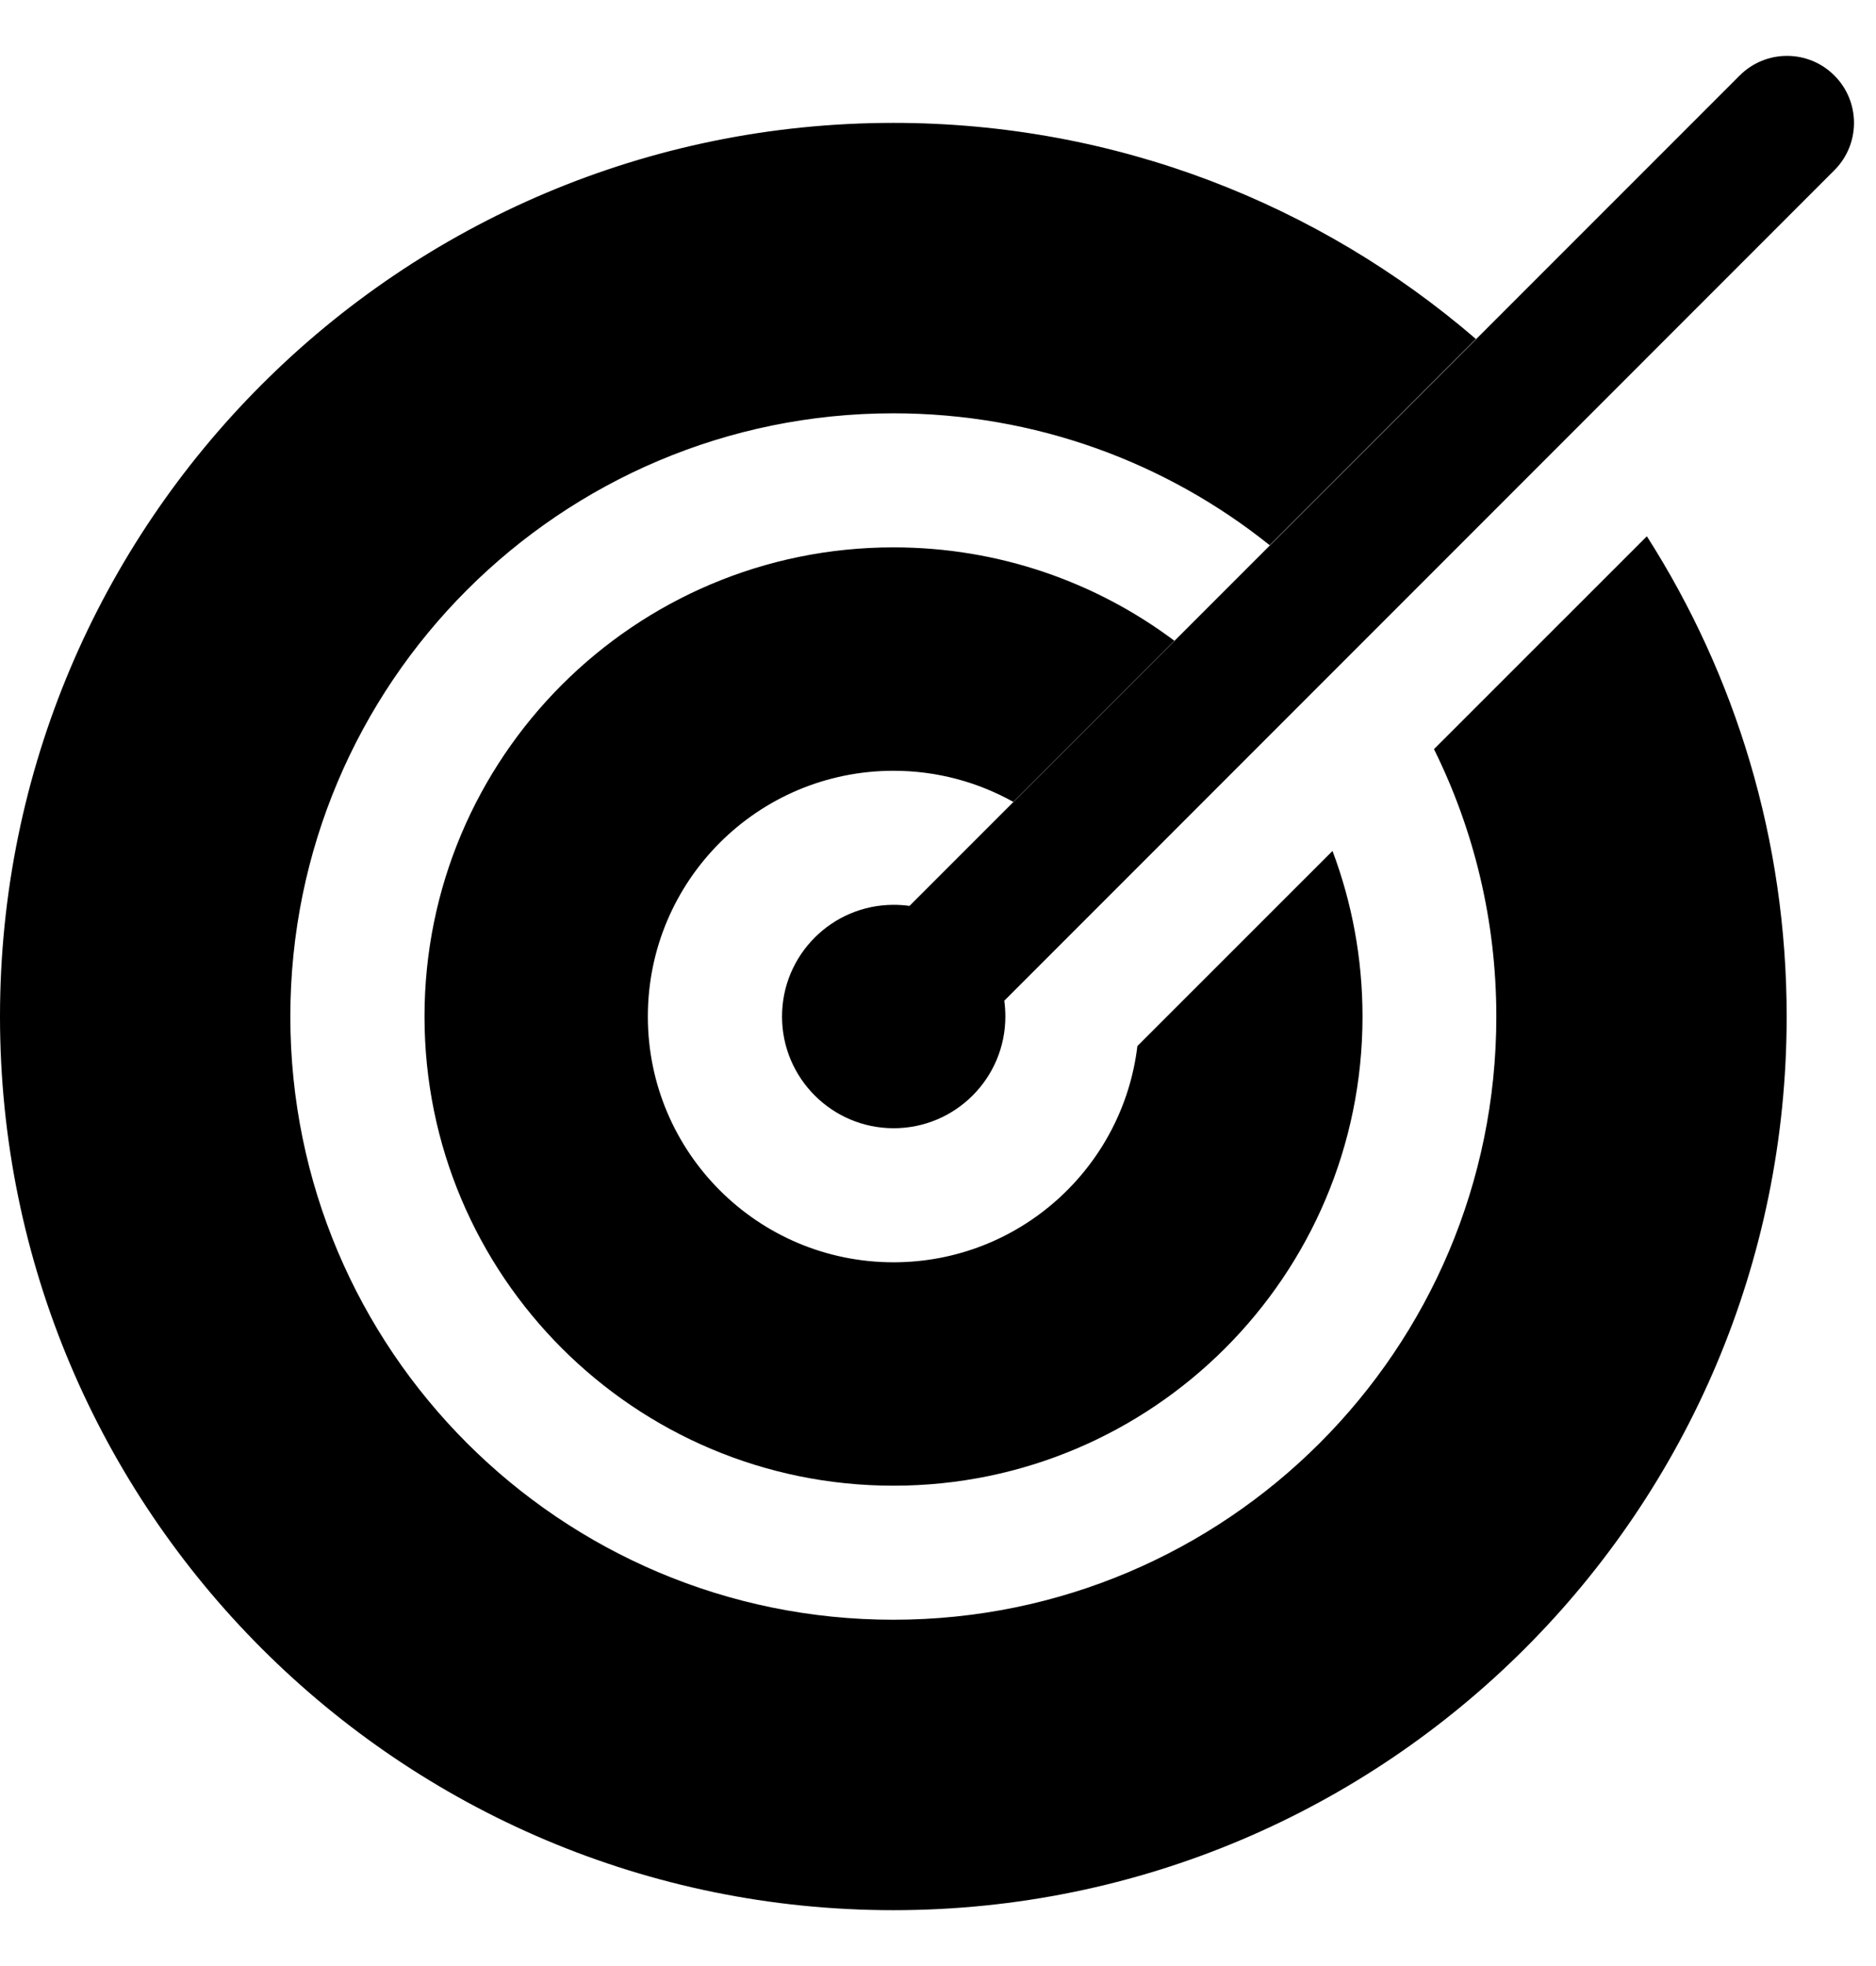
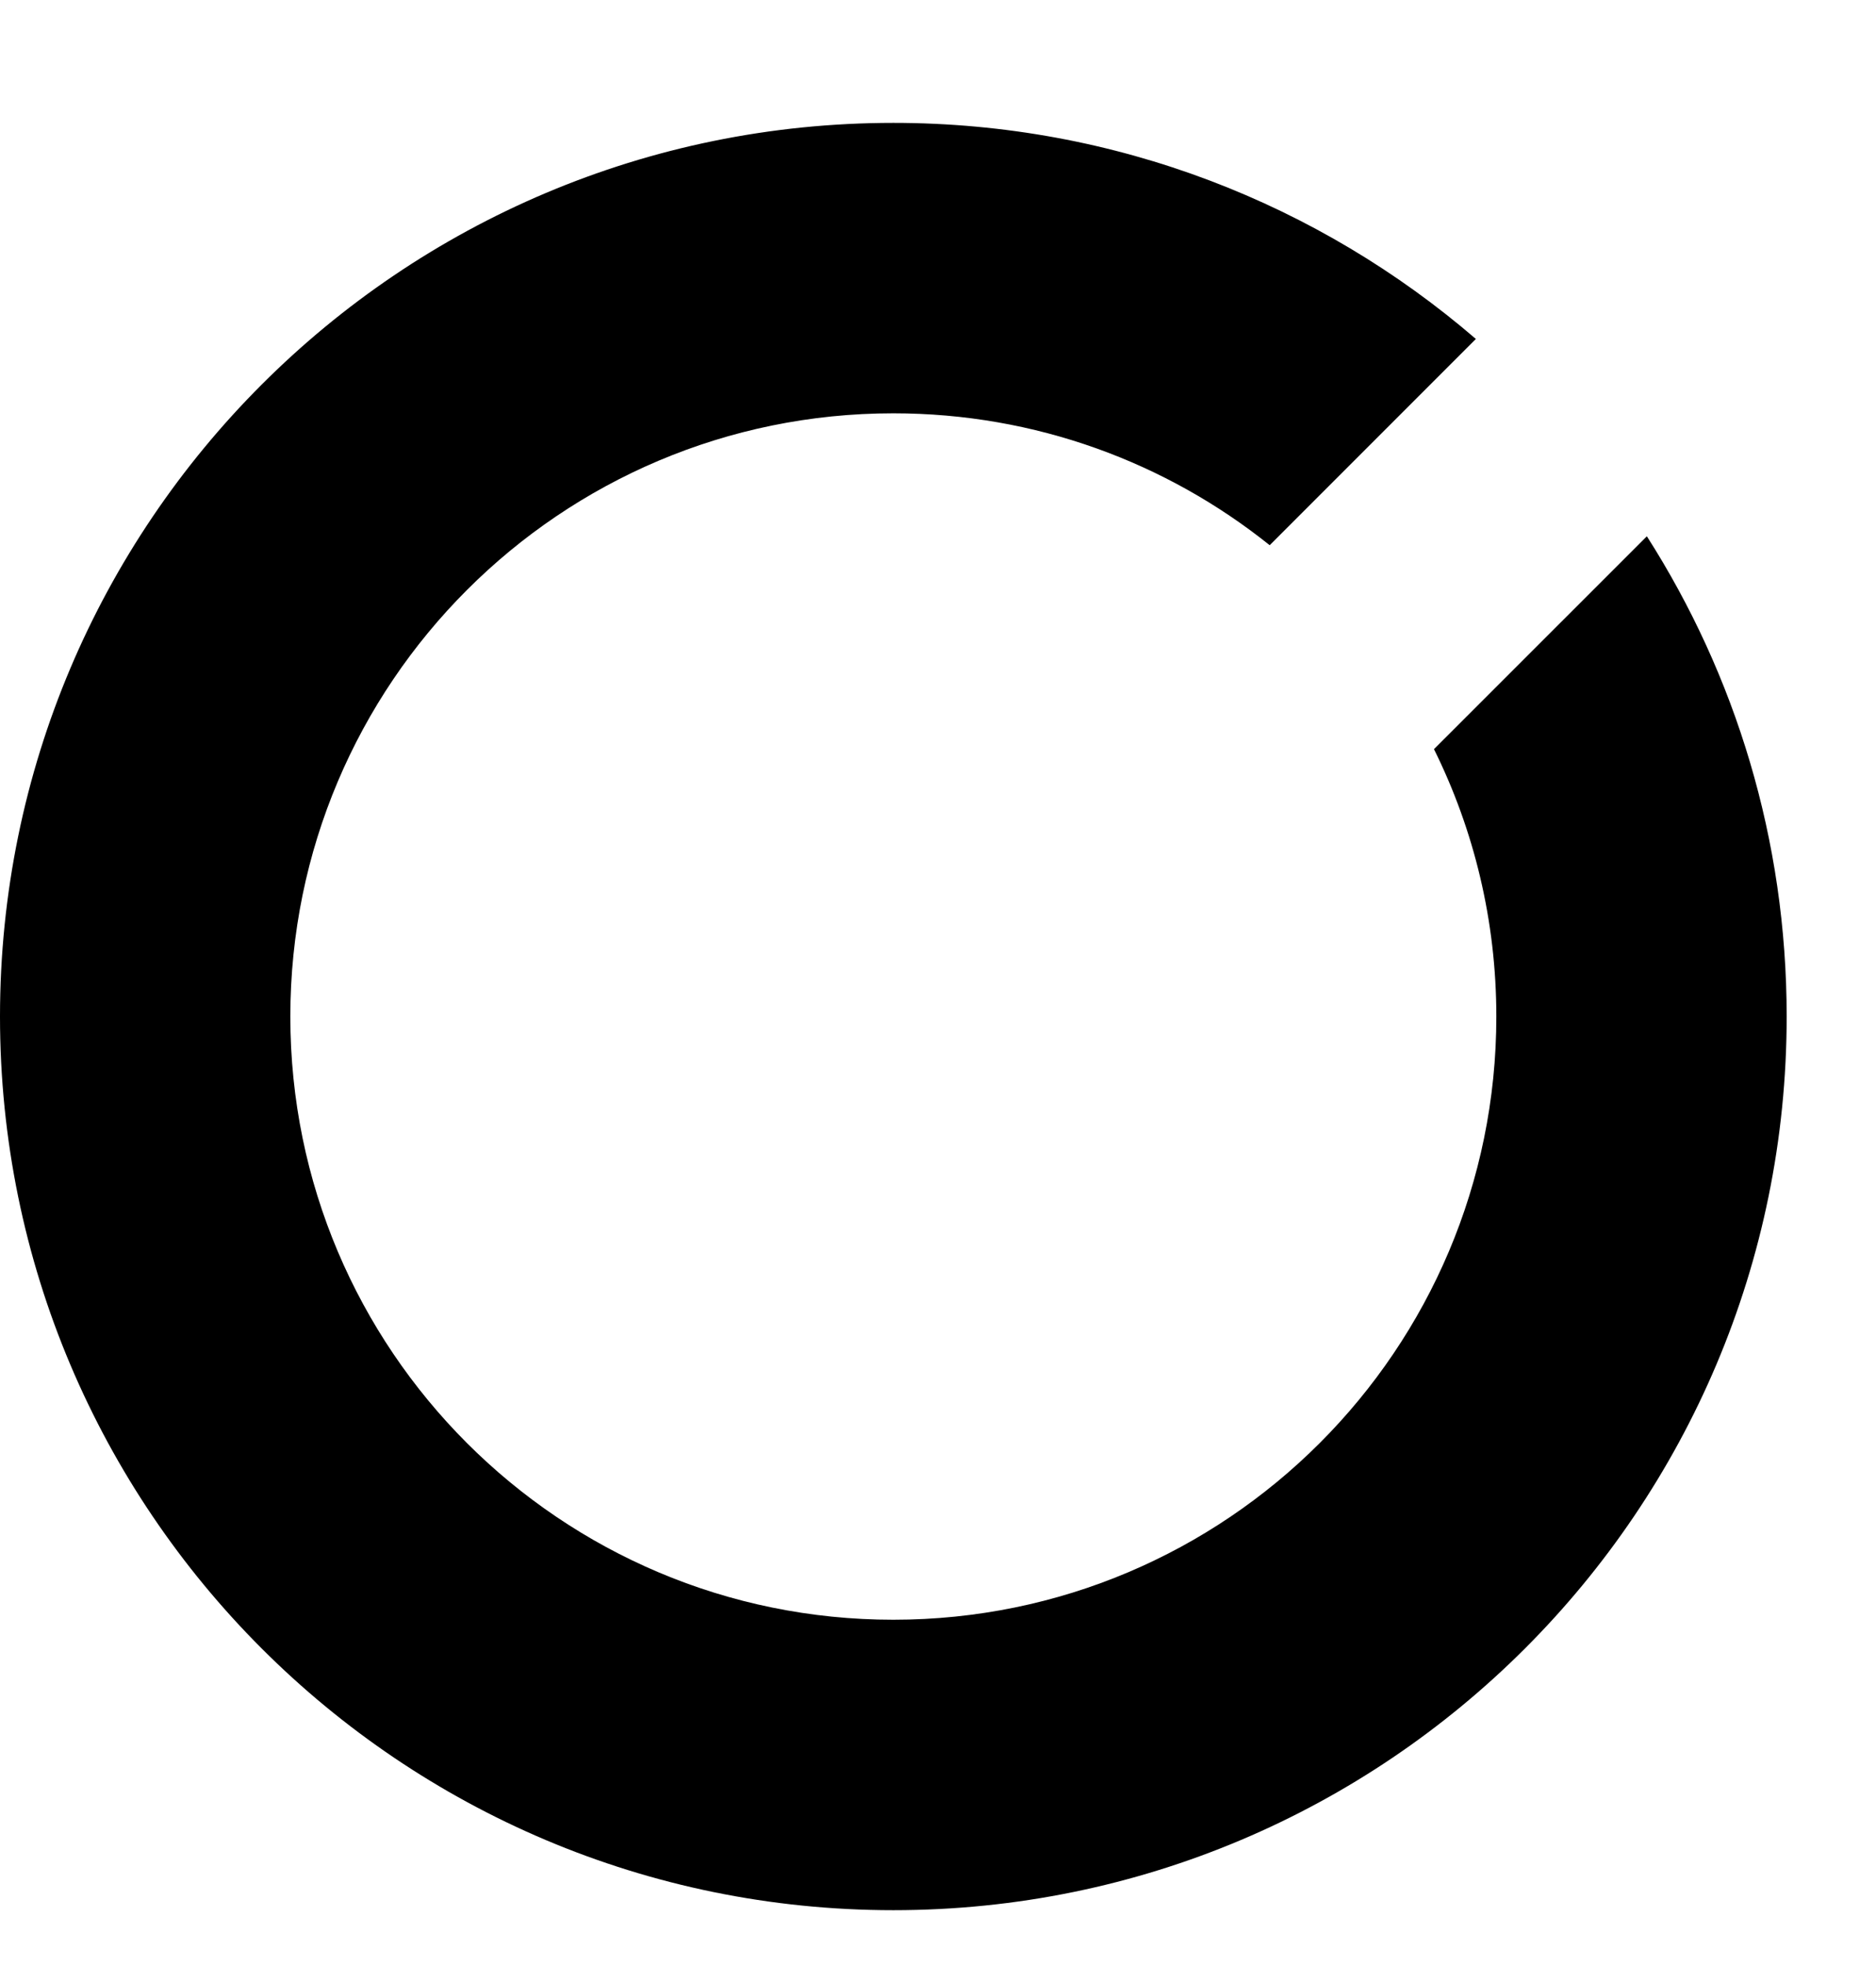
<svg xmlns="http://www.w3.org/2000/svg" width="21" height="22" viewBox="0 0 21 22" fill="none">
  <path opacity="0.4" d="M16.521 3.793L14.213 6.101C13.059 5.177 11.594 4.625 10 4.625C6.272 4.625 3.25 7.647 3.25 11.375C3.25 15.103 6.272 18.125 10 18.125C13.728 18.125 16.75 15.103 16.75 11.375C16.75 10.301 16.499 9.285 16.052 8.383L18.435 6.001C19.426 7.553 20 9.397 20 11.375C20 16.898 15.523 21.375 10 21.375C4.477 21.375 0 16.898 0 11.375C0 5.852 4.477 1.375 10 1.375C12.492 1.375 14.77 2.286 16.521 3.793Z" fill="#D61058" style="fill:#D61058;fill:color(display-p3 0.838 0.061 0.345);fill-opacity:1;" />
-   <path d="M13.146 7.17C12.27 6.514 11.181 6.125 10.002 6.125C7.102 6.125 4.752 8.476 4.752 11.375C4.752 14.274 7.102 16.625 10.002 16.625C12.901 16.625 15.252 14.274 15.252 11.375C15.252 10.723 15.133 10.098 14.916 9.522L12.732 11.705C12.569 13.068 11.409 14.125 10.002 14.125C8.483 14.125 7.252 12.894 7.252 11.375C7.252 9.856 8.483 8.625 10.002 8.625C10.489 8.625 10.946 8.752 11.343 8.973L13.146 7.17Z" fill="#D61058" style="fill:#D61058;fill:color(display-p3 0.838 0.061 0.345);fill-opacity:1;" />
-   <path d="M20.534 1.905L11.242 11.198C11.25 11.256 11.254 11.315 11.254 11.375C11.254 12.065 10.694 12.625 10.004 12.625C9.314 12.625 8.754 12.065 8.754 11.375C8.754 10.685 9.314 10.125 10.004 10.125C10.064 10.125 10.123 10.129 10.181 10.137L19.474 0.845C19.767 0.552 20.241 0.552 20.534 0.845C20.827 1.138 20.827 1.612 20.534 1.905Z" fill="#D61058" style="fill:#D61058;fill:color(display-p3 0.838 0.061 0.345);fill-opacity:1;" />
</svg>